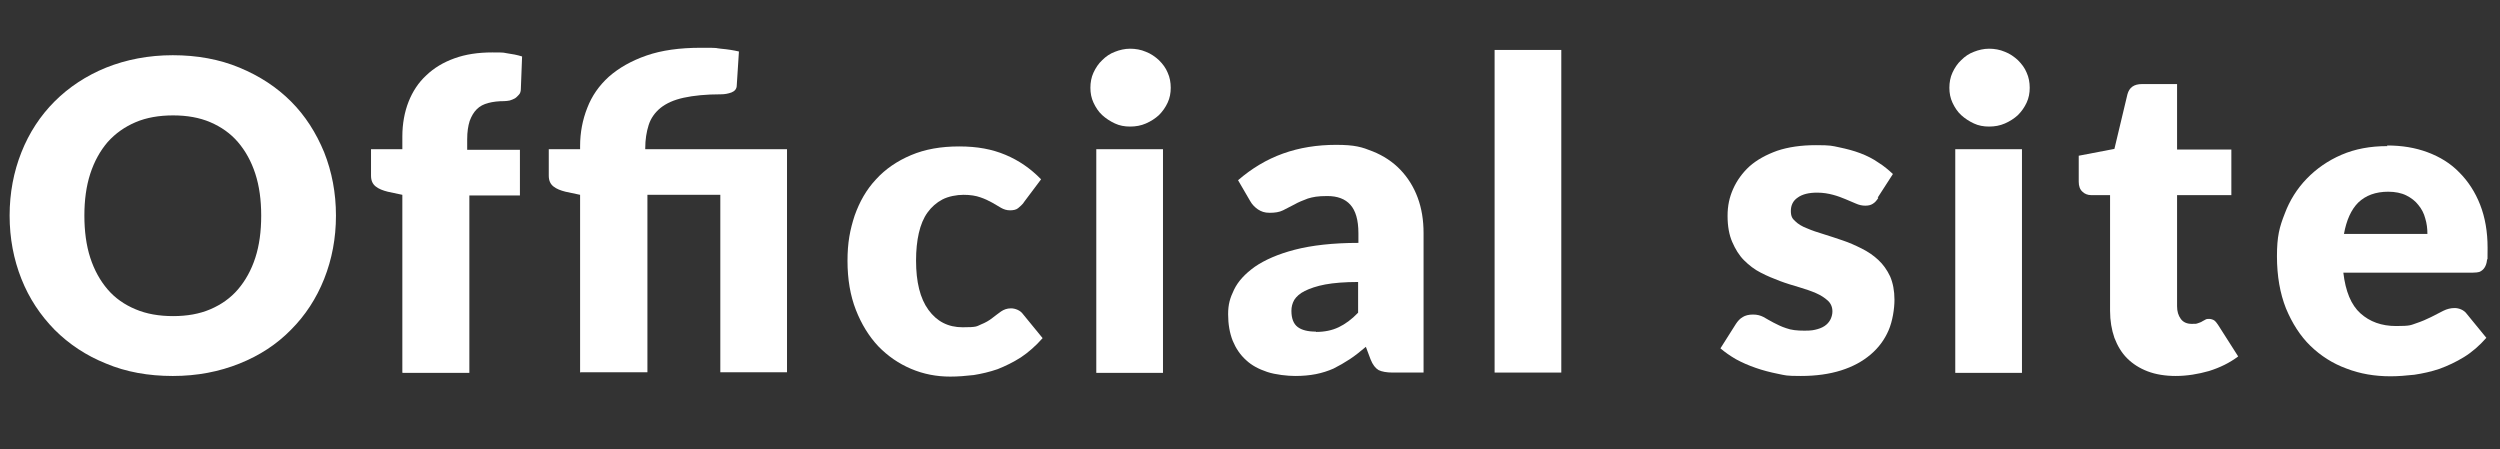
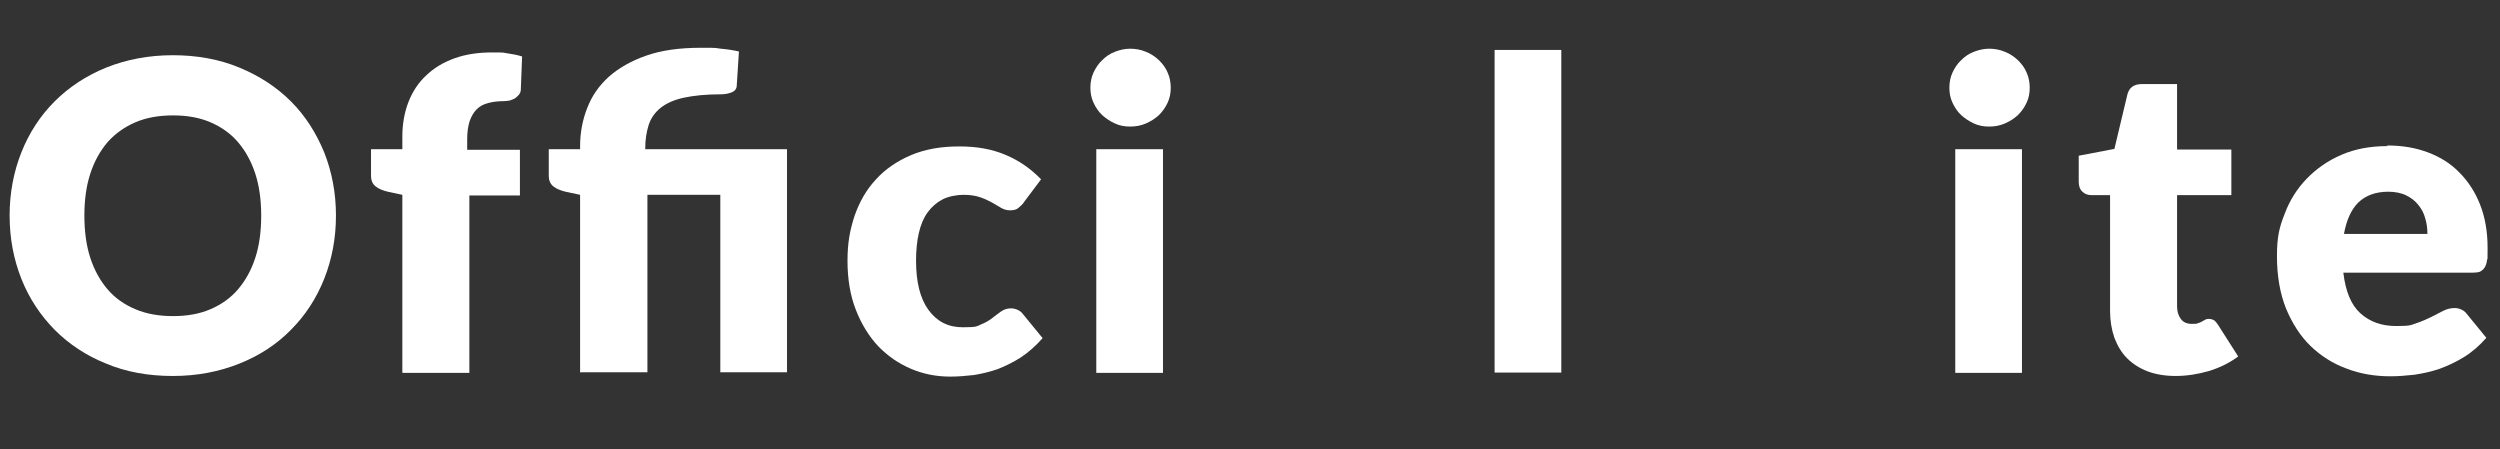
<svg xmlns="http://www.w3.org/2000/svg" width="805.9" height="144.9" version="1.1" viewBox="0 0 805.9 144.9">
  <rect x="0" y="0" width="805.9" height="144.9" fill="#333333" stroke="none" />
  <defs>
    <style>
      .cls-1 {
        fill: #fff;
      }
    </style>
  </defs>
  <g>
    <g id="_レイヤー_1" data-name="レイヤー_1">
      <g>
        <path class="cls-1" d="M108.3,69.5c0,7.3-1.3,14.1-3.8,20.4-2.5,6.3-6.1,11.8-10.7,16.4-4.6,4.7-10.1,8.3-16.6,10.9s-13.6,4-21.5,4-15.1-1.3-21.5-4c-6.5-2.6-12-6.3-16.6-10.9-4.6-4.7-8.2-10.1-10.7-16.4-2.5-6.3-3.8-13.1-3.8-20.4s1.3-14.1,3.8-20.4c2.5-6.3,6.1-11.8,10.7-16.4,4.6-4.6,10.2-8.3,16.6-10.9,6.5-2.6,13.7-4,21.5-4s15,1.3,21.5,4c6.5,2.7,12,6.3,16.6,10.9,4.6,4.6,8.1,10.1,10.7,16.4,2.5,6.3,3.8,13.1,3.8,20.4ZM84.2,69.5c0-5-.6-9.5-1.9-13.5-1.3-4-3.2-7.4-5.6-10.2-2.4-2.8-5.4-4.9-8.9-6.4-3.5-1.5-7.5-2.2-12-2.2s-8.6.7-12.1,2.2c-3.5,1.5-6.5,3.6-9,6.4-2.4,2.8-4.3,6.2-5.6,10.2-1.3,4-1.9,8.5-1.9,13.5s.6,9.6,1.9,13.6c1.3,4,3.2,7.4,5.6,10.2,2.4,2.8,5.4,4.9,9,6.4,3.5,1.5,7.6,2.2,12.1,2.2s8.5-.7,12-2.2c3.5-1.5,6.5-3.6,8.9-6.4,2.4-2.8,4.3-6.2,5.6-10.2,1.3-4,1.9-8.5,1.9-13.6Z" />
        <path class="cls-1" d="M129.7,120.1v-57.3l-4.7-1c-1.6-.4-2.9-.9-3.9-1.7-1-.8-1.5-1.9-1.5-3.5v-8.5h10.1v-4.1c0-4.1.7-7.9,2-11.2s3.2-6.2,5.7-8.5c2.5-2.4,5.5-4.2,9.1-5.5,3.6-1.3,7.6-1.9,12.2-1.9s3.4.1,4.9.3c1.5.2,3.1.5,4.7,1l-.4,10.5c0,.7-.2,1.4-.6,1.8s-.8.9-1.3,1.2c-.5.3-1.1.5-1.7.7-.6.1-1.2.2-1.8.2-1.9,0-3.6.2-5.1.6-1.5.4-2.7,1-3.7,2-1,1-1.7,2.2-2.3,3.8-.5,1.6-.8,3.5-.8,5.9v3.4h17v14.7h-16.3v57.2h-21.5Z" />
        <path class="cls-1" d="M187,120.1v-57.3l-4.7-1c-1.6-.4-2.9-.9-3.9-1.7-1-.8-1.5-1.9-1.5-3.5v-8.5h10.1v-1c0-4.4.8-8.5,2.3-12.3,1.5-3.9,3.8-7.2,7-10.1,3.2-2.8,7.2-5.1,12.1-6.8,4.9-1.7,10.7-2.5,17.5-2.5s4.2.1,6.5.3c2.2.2,4.1.5,5.8.9l-.7,10.9c0,1.2-.7,1.9-1.7,2.3-1.1.4-2.2.6-3.4.6-4.8,0-8.8.4-12,1.1-3.2.7-5.6,1.8-7.5,3.3-1.8,1.5-3.1,3.3-3.8,5.5-.7,2.2-1.1,4.7-1.1,7.5v.3h45.7v71.9h-21.5v-57.2h-23.5v57.2h-21.5Z" />
        <path class="cls-1" d="M330.1,65.2c-.6.8-1.3,1.4-1.9,1.9-.6.5-1.5.7-2.6.7s-2-.3-2.9-.8c-.9-.5-1.8-1.1-2.9-1.7-1.1-.6-2.3-1.2-3.8-1.7-1.4-.5-3.2-.8-5.4-.8s-4.9.5-6.8,1.5c-1.9,1-3.5,2.4-4.8,4.2s-2.2,4-2.8,6.6c-.6,2.6-.9,5.6-.9,8.9,0,6.9,1.3,12.2,4,15.9,2.7,3.7,6.3,5.6,11,5.6s4.5-.3,5.9-.9c1.5-.6,2.7-1.3,3.7-2.1,1-.8,2-1.5,2.8-2.1.9-.6,1.9-1,3.2-1s3,.6,3.9,1.9l6.3,7.7c-2.2,2.5-4.6,4.6-7,6.2-2.5,1.6-5,2.8-7.5,3.8-2.6.9-5.2,1.5-7.7,1.9-2.6.3-5.1.5-7.6.5-4.4,0-8.6-.8-12.6-2.5-4-1.7-7.5-4.1-10.6-7.3-3-3.2-5.4-7.1-7.2-11.7-1.8-4.6-2.7-9.9-2.7-15.8s.8-10,2.3-14.6c1.6-4.5,3.8-8.4,6.9-11.7,3-3.3,6.8-5.9,11.3-7.8,4.5-1.9,9.6-2.8,15.5-2.8s10.6.9,14.9,2.7c4.3,1.8,8.1,4.4,11.5,7.9l-5.7,7.6Z" />
        <path class="cls-1" d="M377.4,28.3c0,1.7-.3,3.3-1,4.8-.7,1.5-1.6,2.8-2.8,4-1.2,1.1-2.6,2-4.2,2.7-1.6.7-3.3,1-5.1,1s-3.4-.3-4.9-1c-1.5-.7-2.9-1.6-4.1-2.7-1.2-1.1-2.1-2.5-2.8-4-.7-1.5-1-3.1-1-4.8s.3-3.4,1-4.9c.7-1.5,1.6-2.9,2.8-4,1.2-1.2,2.5-2.1,4.1-2.7,1.5-.6,3.2-1,4.9-1s3.5.3,5.1,1c1.6.6,3,1.6,4.2,2.7,1.2,1.2,2.2,2.5,2.8,4,.7,1.5,1,3.2,1,4.9ZM374.9,48.1v72.1h-21.5V48.1h21.5Z" />
-         <path class="cls-1" d="M449,120.1c-2,0-3.6-.3-4.6-.8-1-.6-1.9-1.7-2.6-3.5l-1.5-4c-1.8,1.5-3.5,2.9-5.2,4s-3.4,2.1-5.2,3c-1.8.8-3.7,1.4-5.7,1.8-2,.4-4.3.6-6.7.6s-6.3-.4-9-1.3c-2.7-.9-5-2.1-6.8-3.8-1.9-1.7-3.3-3.8-4.3-6.2-1-2.5-1.5-5.4-1.5-8.6s.6-5.2,1.9-7.9c1.3-2.7,3.5-5.1,6.7-7.4,3.2-2.2,7.5-4.1,12.9-5.5s12.3-2.2,20.5-2.2v-3.1c0-4.3-.9-7.3-2.6-9.2-1.7-1.9-4.2-2.8-7.4-2.8s-4.6.3-6.3.8c-1.6.6-3.1,1.2-4.3,1.9-1.3.7-2.5,1.3-3.7,1.9-1.2.6-2.6.8-4.3.8s-2.7-.4-3.8-1.1c-1-.7-1.9-1.6-2.5-2.7l-3.9-6.7c4.4-3.8,9.2-6.7,14.5-8.6,5.3-1.9,11-2.8,17.1-2.8s8.3.7,11.8,2.1c3.5,1.4,6.5,3.4,8.9,5.9,2.4,2.5,4.3,5.5,5.6,9,1.3,3.5,1.9,7.3,1.9,11.4v45h-9.9ZM424.2,107c2.8,0,5.2-.5,7.3-1.5,2.1-1,4.2-2.5,6.3-4.7v-9.9c-4.3,0-7.9.3-10.6.8s-5,1.3-6.6,2.1c-1.6.8-2.7,1.8-3.4,2.9-.6,1.1-.9,2.2-.9,3.5,0,2.5.7,4.2,2,5.2,1.3,1,3.3,1.5,5.9,1.5Z" />
        <path class="cls-1" d="M503.3,16.1v104h-21.5V16.1h21.5Z" />
-         <path class="cls-1" d="M605.5,63.8c-.6.9-1.1,1.5-1.8,1.9-.6.4-1.4.6-2.4.6s-2-.2-3.1-.7c-1-.4-2.1-.9-3.3-1.4s-2.5-1-4-1.4c-1.5-.4-3.2-.7-5.1-.7-2.7,0-4.8.5-6.3,1.6-1.5,1-2.2,2.5-2.2,4.3s.5,2.5,1.4,3.3c.9.9,2.2,1.7,3.8,2.3,1.6.7,3.4,1.3,5.4,1.9,2,.6,4,1.3,6.1,2,2.1.7,4.1,1.6,6.1,2.6,2,1,3.8,2.2,5.4,3.7,1.6,1.5,2.8,3.2,3.8,5.3.9,2.1,1.4,4.6,1.4,7.5s-.6,6.9-1.9,9.9c-1.3,3-3.2,5.6-5.8,7.8-2.6,2.2-5.7,3.9-9.5,5.1-3.8,1.2-8.1,1.8-13,1.8s-4.9-.2-7.4-.7-4.8-1.1-7.1-1.9c-2.3-.8-4.4-1.7-6.4-2.8-1.9-1.1-3.6-2.3-5-3.5l5-7.9c.6-.9,1.3-1.7,2.2-2.2.8-.5,1.9-.8,3.3-.8s2.4.3,3.4.8c1,.6,2.1,1.2,3.2,1.8,1.2.6,2.5,1.3,4.1,1.8,1.6.6,3.5.8,5.9.8s3.1-.2,4.2-.5,2.1-.8,2.8-1.4c.7-.6,1.2-1.3,1.5-2,.3-.7.5-1.5.5-2.3,0-1.4-.5-2.6-1.5-3.5-1-.9-2.2-1.7-3.8-2.4-1.6-.7-3.4-1.3-5.4-1.9-2-.6-4.1-1.2-6.2-2s-4.1-1.6-6.2-2.7c-2-1-3.8-2.4-5.4-4s-2.8-3.6-3.8-5.9c-1-2.3-1.5-5.1-1.5-8.4s.6-6,1.8-8.7,3-5.2,5.3-7.3c2.4-2.1,5.3-3.7,8.9-5,3.6-1.2,7.7-1.8,12.5-1.8s5.1.2,7.5.7c2.4.5,4.7,1.1,6.8,1.9,2.1.8,4.1,1.8,5.8,3,1.8,1.1,3.3,2.4,4.7,3.7l-4.9,7.6Z" />
        <path class="cls-1" d="M654.3,28.3c0,1.7-.3,3.3-1,4.8-.7,1.5-1.6,2.8-2.8,4-1.2,1.1-2.6,2-4.2,2.7-1.6.7-3.3,1-5.1,1s-3.4-.3-4.9-1c-1.5-.7-2.9-1.6-4.1-2.7-1.2-1.1-2.1-2.5-2.8-4-.7-1.5-1-3.1-1-4.8s.3-3.4,1-4.9c.7-1.5,1.6-2.9,2.8-4,1.2-1.2,2.5-2.1,4.1-2.7,1.5-.6,3.2-1,4.9-1s3.5.3,5.1,1c1.6.6,3,1.6,4.2,2.7,1.2,1.2,2.2,2.5,2.8,4,.7,1.5,1,3.2,1,4.9ZM651.8,48.1v72.1h-21.5V48.1h21.5Z" />
        <path class="cls-1" d="M701.4,121.2c-3.4,0-6.5-.5-9.1-1.5-2.6-1-4.8-2.4-6.6-4.2-1.8-1.8-3.1-4-4.1-6.6-.9-2.6-1.4-5.5-1.4-8.7v-37.3h-6.1c-1.1,0-2.1-.4-2.8-1.1-.8-.7-1.2-1.8-1.2-3.2v-8.4l11.5-2.2,4.2-17.6c.6-2.2,2.1-3.3,4.7-3.3h11.3v21.1h17.5v14.7h-17.5v35.8c0,1.7.4,3,1.2,4.1.8,1.1,2,1.6,3.5,1.6s1.4,0,2-.2c.5-.2,1-.3,1.4-.6.4-.2.8-.4,1.1-.6.3-.2.8-.2,1.2-.2s1.2.2,1.6.5c.4.3.8.8,1.2,1.4l6.5,10.2c-2.8,2.1-5.9,3.6-9.4,4.7-3.5,1-7.1,1.6-10.8,1.6Z" />
        <path class="cls-1" d="M769.5,46.9c4.8,0,9.1.7,13.1,2.2,4,1.5,7.4,3.6,10.2,6.5,2.8,2.8,5.1,6.3,6.7,10.4s2.4,8.7,2.4,13.9,0,2.9-.2,4c-.1,1-.4,1.8-.8,2.4-.4.6-.9,1-1.5,1.3-.6.2-1.4.3-2.4.3h-41.6c.7,6,2.5,10.4,5.5,13.1,3,2.7,6.8,4.1,11.5,4.1s4.7-.3,6.5-.9c1.8-.6,3.4-1.3,4.8-2,1.4-.7,2.7-1.4,3.9-2,1.2-.6,2.4-.9,3.7-.9s3,.6,3.9,1.9l6.3,7.7c-2.2,2.5-4.6,4.6-7.2,6.2s-5.2,2.8-7.9,3.8c-2.7.9-5.4,1.5-8.1,1.9-2.7.3-5.3.5-7.7.5-5.1,0-9.8-.8-14.2-2.5-4.4-1.6-8.3-4.1-11.6-7.3-3.3-3.2-5.9-7.3-7.9-12.1-1.9-4.8-2.9-10.4-2.9-16.8s.8-9.4,2.5-13.7c1.6-4.3,4-8.1,7.1-11.3,3.1-3.2,6.8-5.8,11.2-7.7,4.4-1.9,9.3-2.8,14.8-2.8ZM769.9,61.8c-4.1,0-7.3,1.2-9.7,3.5-2.3,2.3-3.8,5.7-4.6,10.1h26.9c0-1.7-.2-3.4-.7-5-.4-1.6-1.2-3.1-2.2-4.3-1-1.3-2.3-2.3-3.9-3.1-1.6-.8-3.6-1.2-5.9-1.2Z" />
      </g>
    </g>
  </g>
</svg>